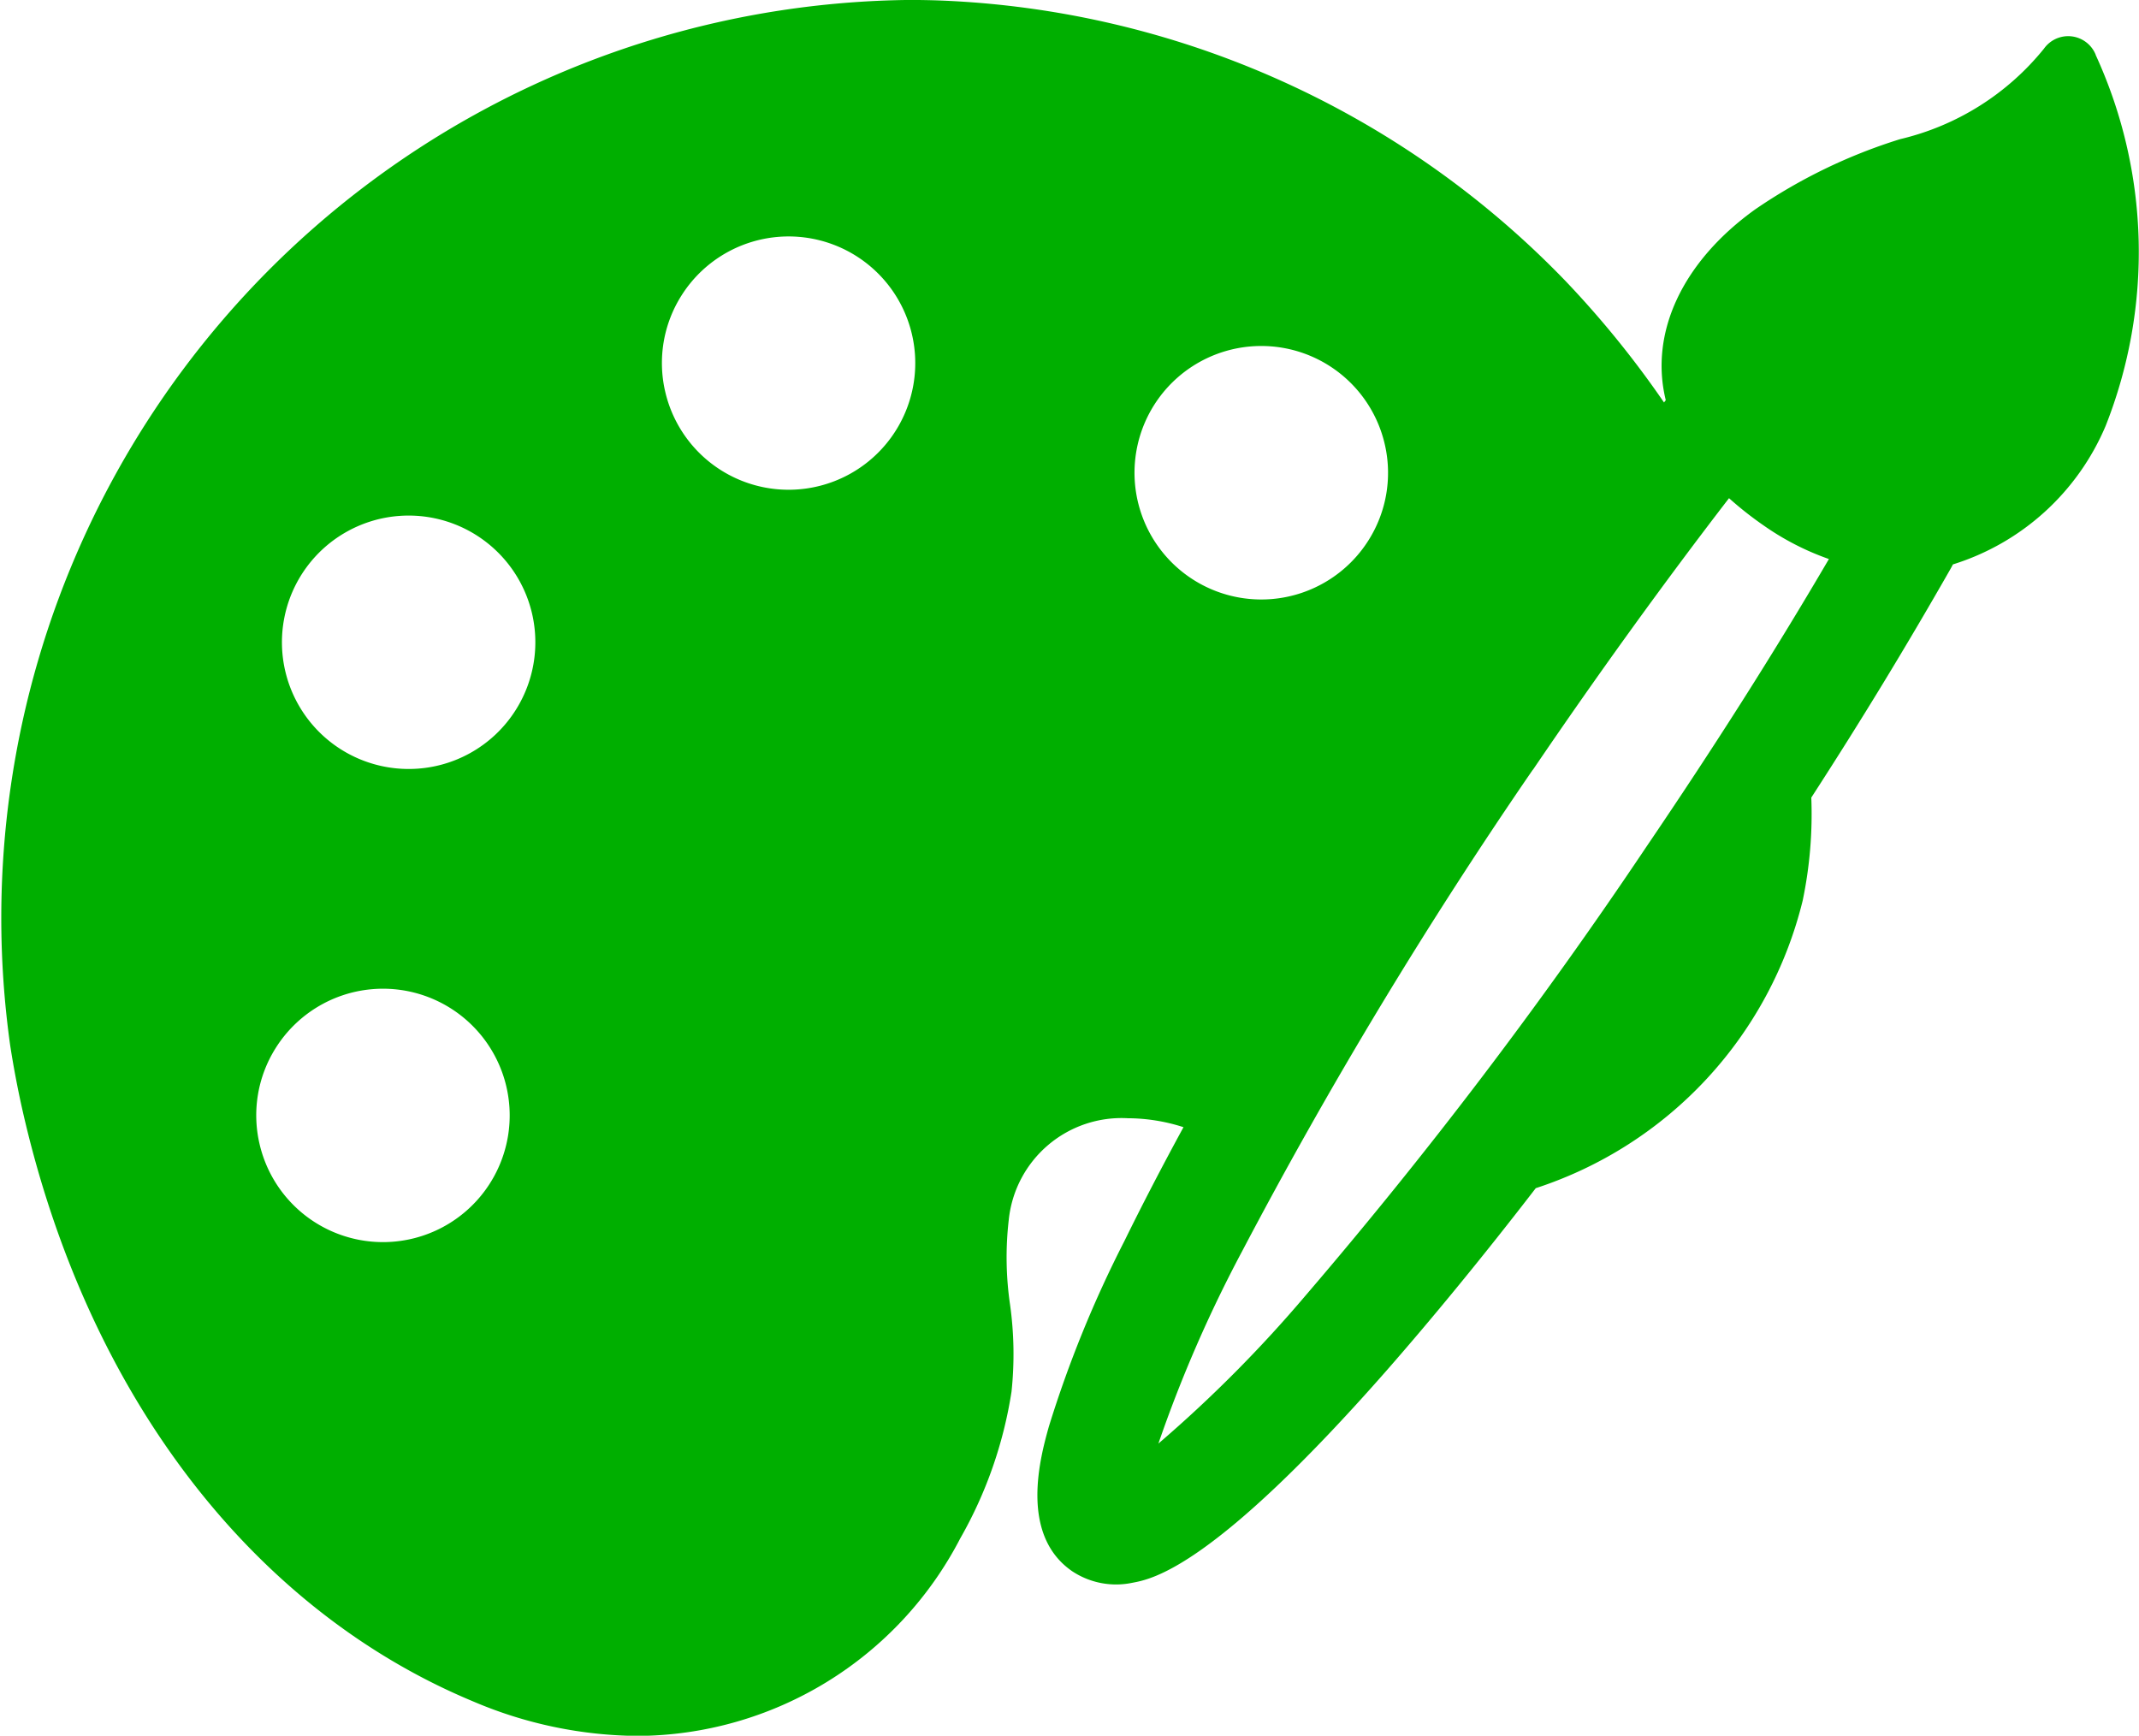
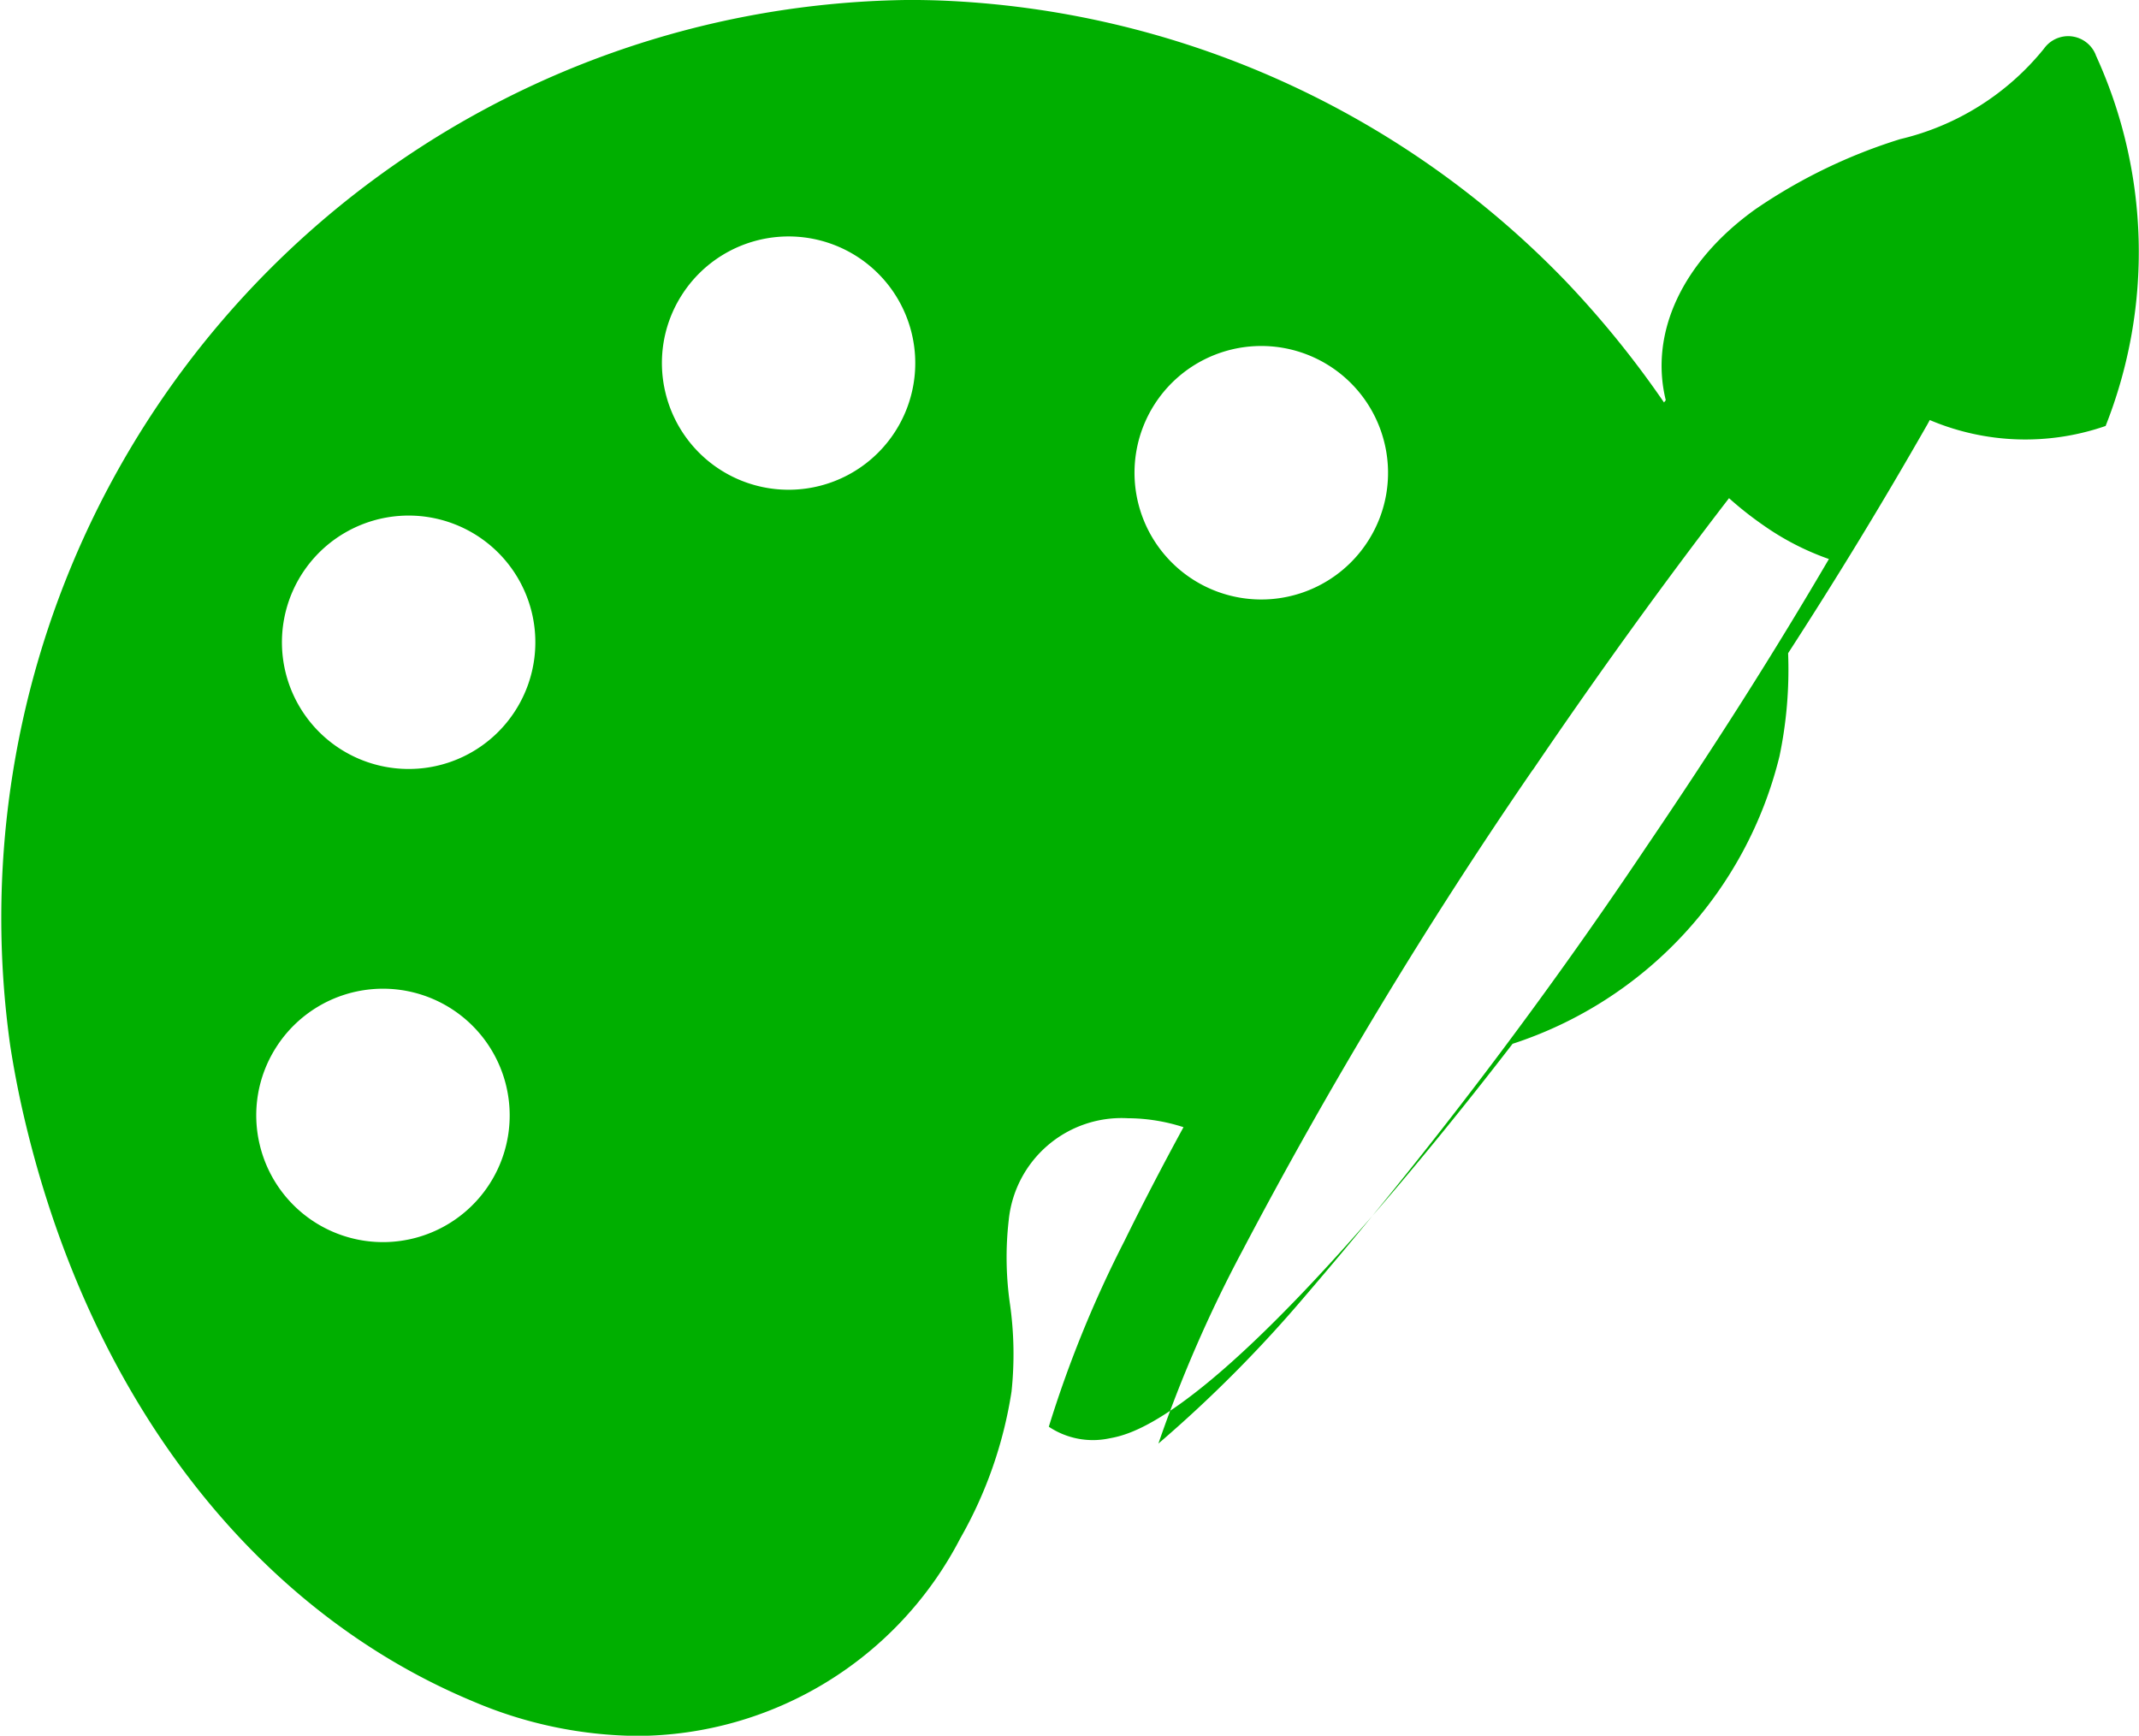
<svg xmlns="http://www.w3.org/2000/svg" width="46.122" height="37.427" viewBox="0 0 46.122 37.427">
-   <path id="icn_color" d="M167.588,172a.64.64,0,0,0-1.117-.136,5.653,5.653,0,0,1-3.1,1.951,11.609,11.609,0,0,0-3.127,1.515c-1.568,1.125-2.285,2.66-1.928,4.114l-.038.049a21.029,21.029,0,0,0-2.119-2.614,19.805,19.805,0,0,0-13.486-6.053c-.223-.008-.449-.012-.673-.012a19.794,19.794,0,0,0-19.382,22.545c.072.465.161.934.266,1.4,1.387,6.107,4.932,10.753,9.723,12.746a9.2,9.2,0,0,0,3.541.741,7.879,7.879,0,0,0,6.955-4.259,9.211,9.211,0,0,0,1.106-3.166,7.688,7.688,0,0,0-.032-1.876,7.033,7.033,0,0,1-.028-1.824,2.445,2.445,0,0,1,2.568-2.194,3.948,3.948,0,0,1,1.2.193c-.472.866-.9,1.693-1.276,2.459a24.9,24.9,0,0,0-1.628,4c-.177.634-.646,2.319.5,3.113a1.71,1.71,0,0,0,1.3.252c.432-.08,1.748-.325,5.486-4.58,1-1.142,2.084-2.463,3.214-3.929a8.7,8.7,0,0,0,5.755-6.2,9.126,9.126,0,0,0,.186-2.222c1.086-1.678,2.039-3.245,3-4.928.018-.032.037-.067.054-.1A5.28,5.28,0,0,0,167.8,180a10.182,10.182,0,0,0-.214-8Zm-15.681,10.464a2.733,2.733,0,1,1,.352-2.061,2.721,2.721,0,0,1-.352,2.061Zm3.545,4.949c1.381-2.035,2.842-4.057,4.228-5.856a7.565,7.565,0,0,0,.749.59,5.756,5.756,0,0,0,1.405.722c-1.171,2-2.43,3.987-3.955,6.233a102.585,102.585,0,0,1-7.335,9.654,28.36,28.36,0,0,1-3.168,3.186,28.546,28.546,0,0,1,1.8-4.137,102.951,102.951,0,0,1,6.272-10.391Zm-24.245-.017a2.732,2.732,0,1,1,2.314-1.276,2.727,2.727,0,0,1-2.314,1.276Zm-2.863,6.015a2.732,2.732,0,1,1-.352,2.06,2.719,2.719,0,0,1,.352-2.06Zm8.748-16.223a2.731,2.731,0,1,1-.353,2.061,2.719,2.719,0,0,1,.353-2.061Zm0,0" transform="translate(-122.398 -170.815)" fill="#00af00" />
+   <path id="icn_color" d="M167.588,172a.64.64,0,0,0-1.117-.136,5.653,5.653,0,0,1-3.1,1.951,11.609,11.609,0,0,0-3.127,1.515c-1.568,1.125-2.285,2.66-1.928,4.114l-.038.049a21.029,21.029,0,0,0-2.119-2.614,19.805,19.805,0,0,0-13.486-6.053c-.223-.008-.449-.012-.673-.012a19.794,19.794,0,0,0-19.382,22.545c.072.465.161.934.266,1.4,1.387,6.107,4.932,10.753,9.723,12.746a9.2,9.2,0,0,0,3.541.741,7.879,7.879,0,0,0,6.955-4.259,9.211,9.211,0,0,0,1.106-3.166,7.688,7.688,0,0,0-.032-1.876,7.033,7.033,0,0,1-.028-1.824,2.445,2.445,0,0,1,2.568-2.194,3.948,3.948,0,0,1,1.2.193c-.472.866-.9,1.693-1.276,2.459a24.9,24.9,0,0,0-1.628,4a1.71,1.71,0,0,0,1.3.252c.432-.08,1.748-.325,5.486-4.58,1-1.142,2.084-2.463,3.214-3.929a8.7,8.7,0,0,0,5.755-6.2,9.126,9.126,0,0,0,.186-2.222c1.086-1.678,2.039-3.245,3-4.928.018-.032.037-.067.054-.1A5.28,5.28,0,0,0,167.8,180a10.182,10.182,0,0,0-.214-8Zm-15.681,10.464a2.733,2.733,0,1,1,.352-2.061,2.721,2.721,0,0,1-.352,2.061Zm3.545,4.949c1.381-2.035,2.842-4.057,4.228-5.856a7.565,7.565,0,0,0,.749.59,5.756,5.756,0,0,0,1.405.722c-1.171,2-2.43,3.987-3.955,6.233a102.585,102.585,0,0,1-7.335,9.654,28.36,28.36,0,0,1-3.168,3.186,28.546,28.546,0,0,1,1.8-4.137,102.951,102.951,0,0,1,6.272-10.391Zm-24.245-.017a2.732,2.732,0,1,1,2.314-1.276,2.727,2.727,0,0,1-2.314,1.276Zm-2.863,6.015a2.732,2.732,0,1,1-.352,2.06,2.719,2.719,0,0,1,.352-2.06Zm8.748-16.223a2.731,2.731,0,1,1-.353,2.061,2.719,2.719,0,0,1,.353-2.061Zm0,0" transform="translate(-122.398 -170.815)" fill="#00af00" />
</svg>